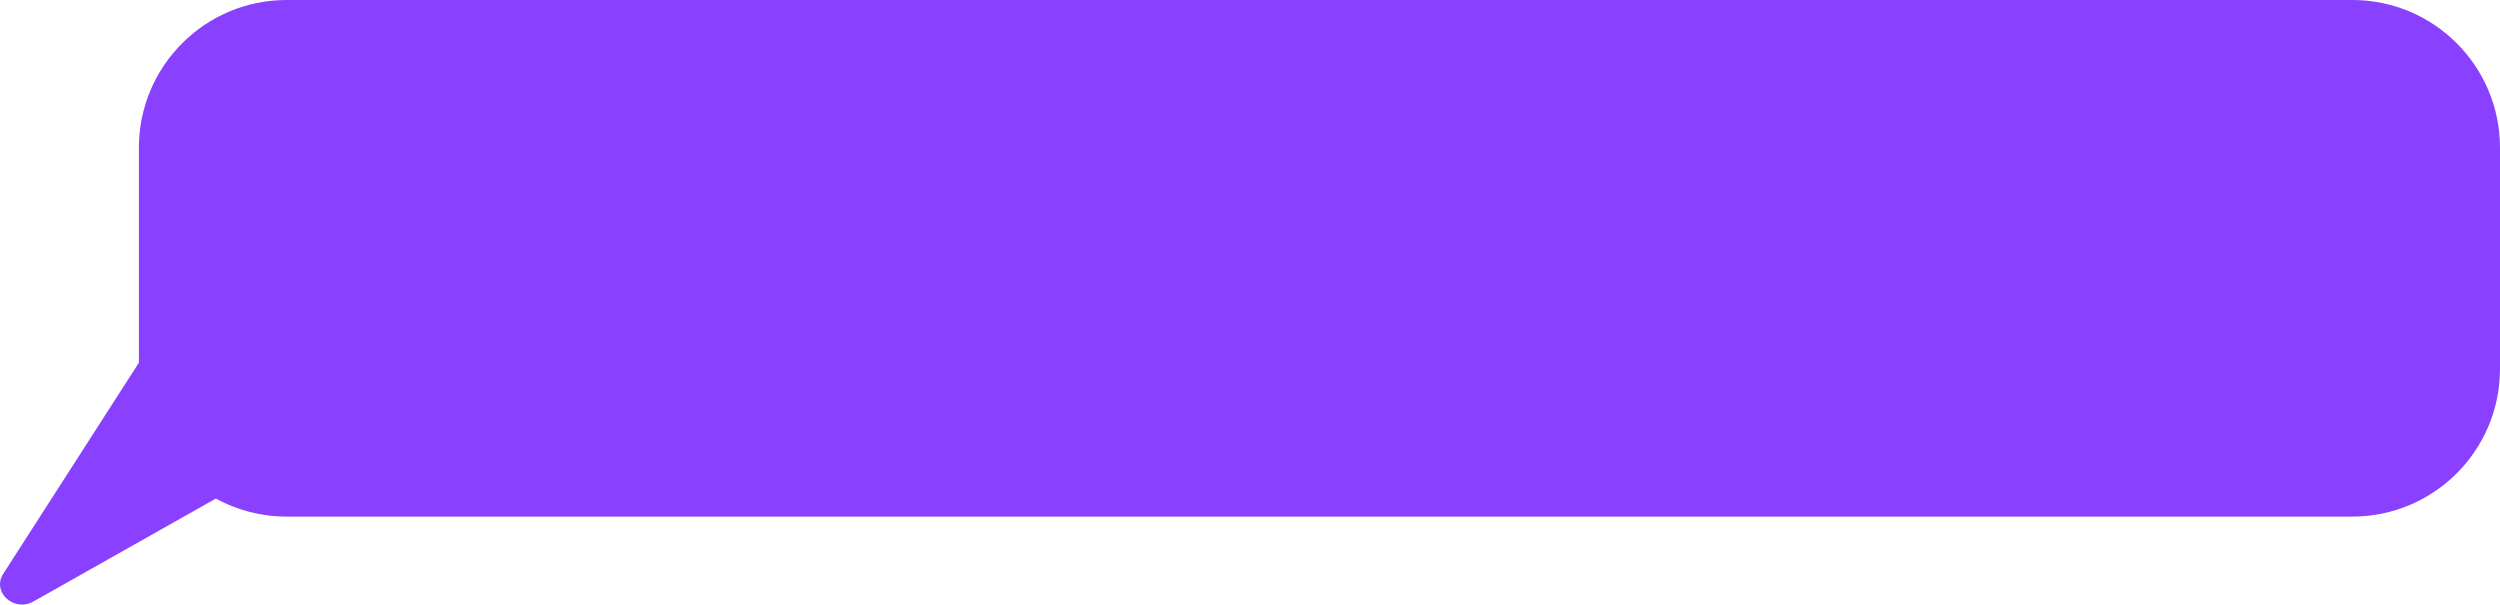
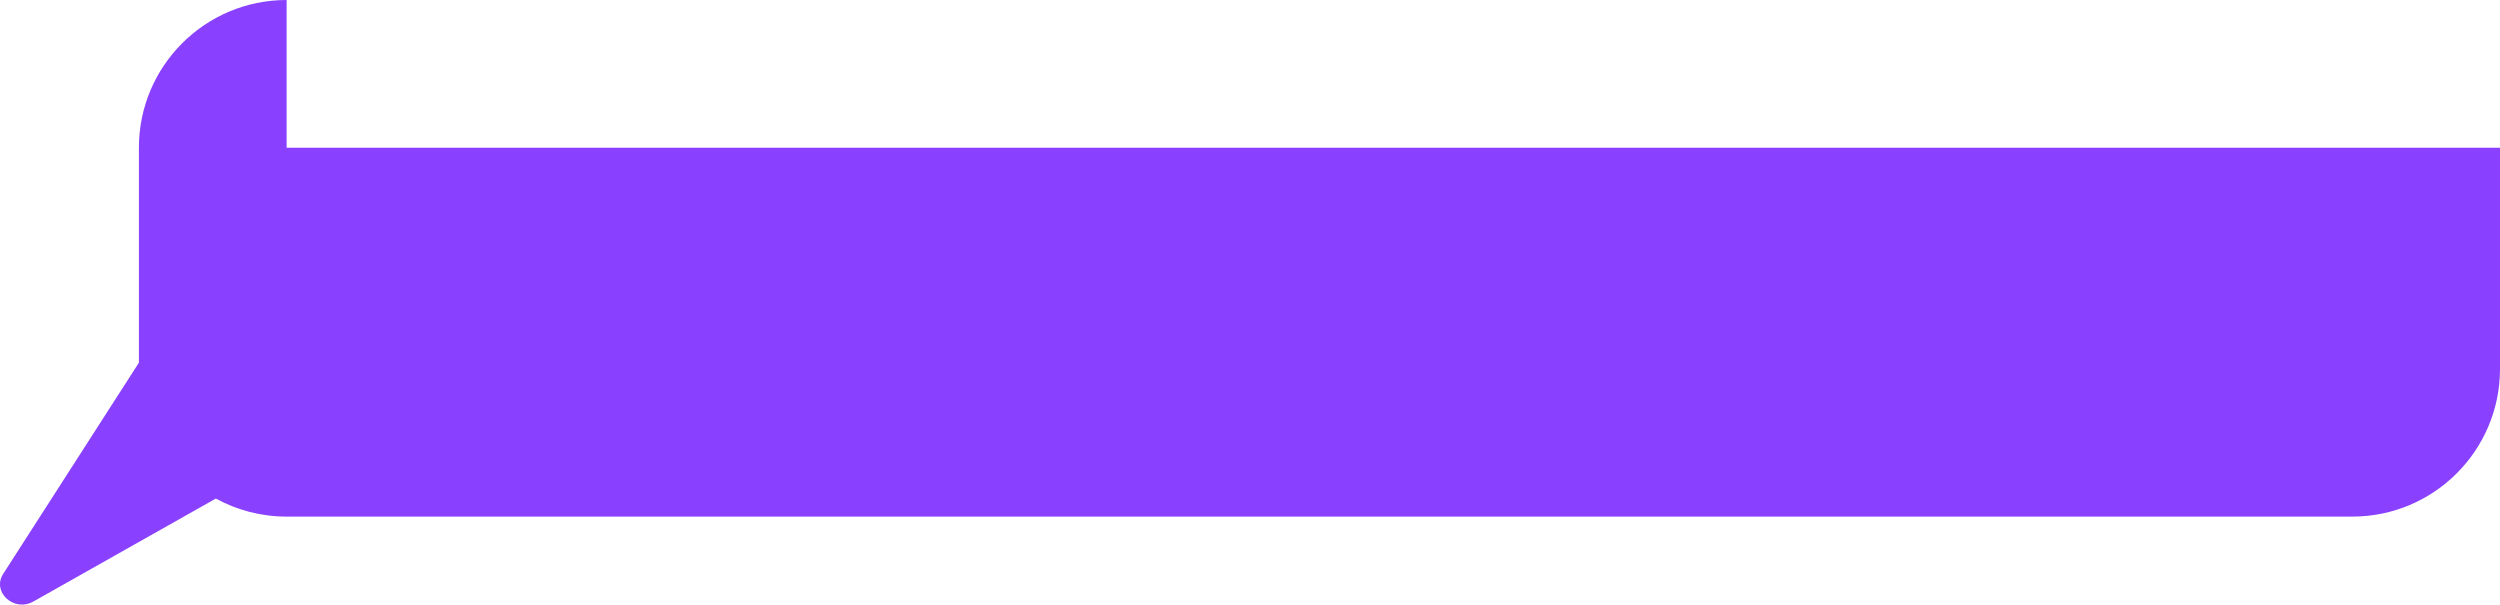
<svg xmlns="http://www.w3.org/2000/svg" width="2116" height="512" viewBox="0 0 2116 512" fill="none">
-   <path opacity="0.9" fill-rule="evenodd" clip-rule="evenodd" d="M242.595 0C173.545 0 117.569 55.976 117.569 125.026V306.979L2.723 485.7C-7.158 501.076 11.803 518.404 28.314 509.087L182.673 421.98C200.465 431.715 220.884 437.249 242.595 437.249H1990.97C2060.02 437.249 2116 381.273 2116 312.222V125.026C2116 55.976 2060.02 0 1990.97 0H242.595Z" fill="#7C2CFF" />
+   <path opacity="0.9" fill-rule="evenodd" clip-rule="evenodd" d="M242.595 0C173.545 0 117.569 55.976 117.569 125.026V306.979L2.723 485.7C-7.158 501.076 11.803 518.404 28.314 509.087L182.673 421.98C200.465 431.715 220.884 437.249 242.595 437.249H1990.97C2060.02 437.249 2116 381.273 2116 312.222V125.026H242.595Z" fill="#7C2CFF" />
</svg>